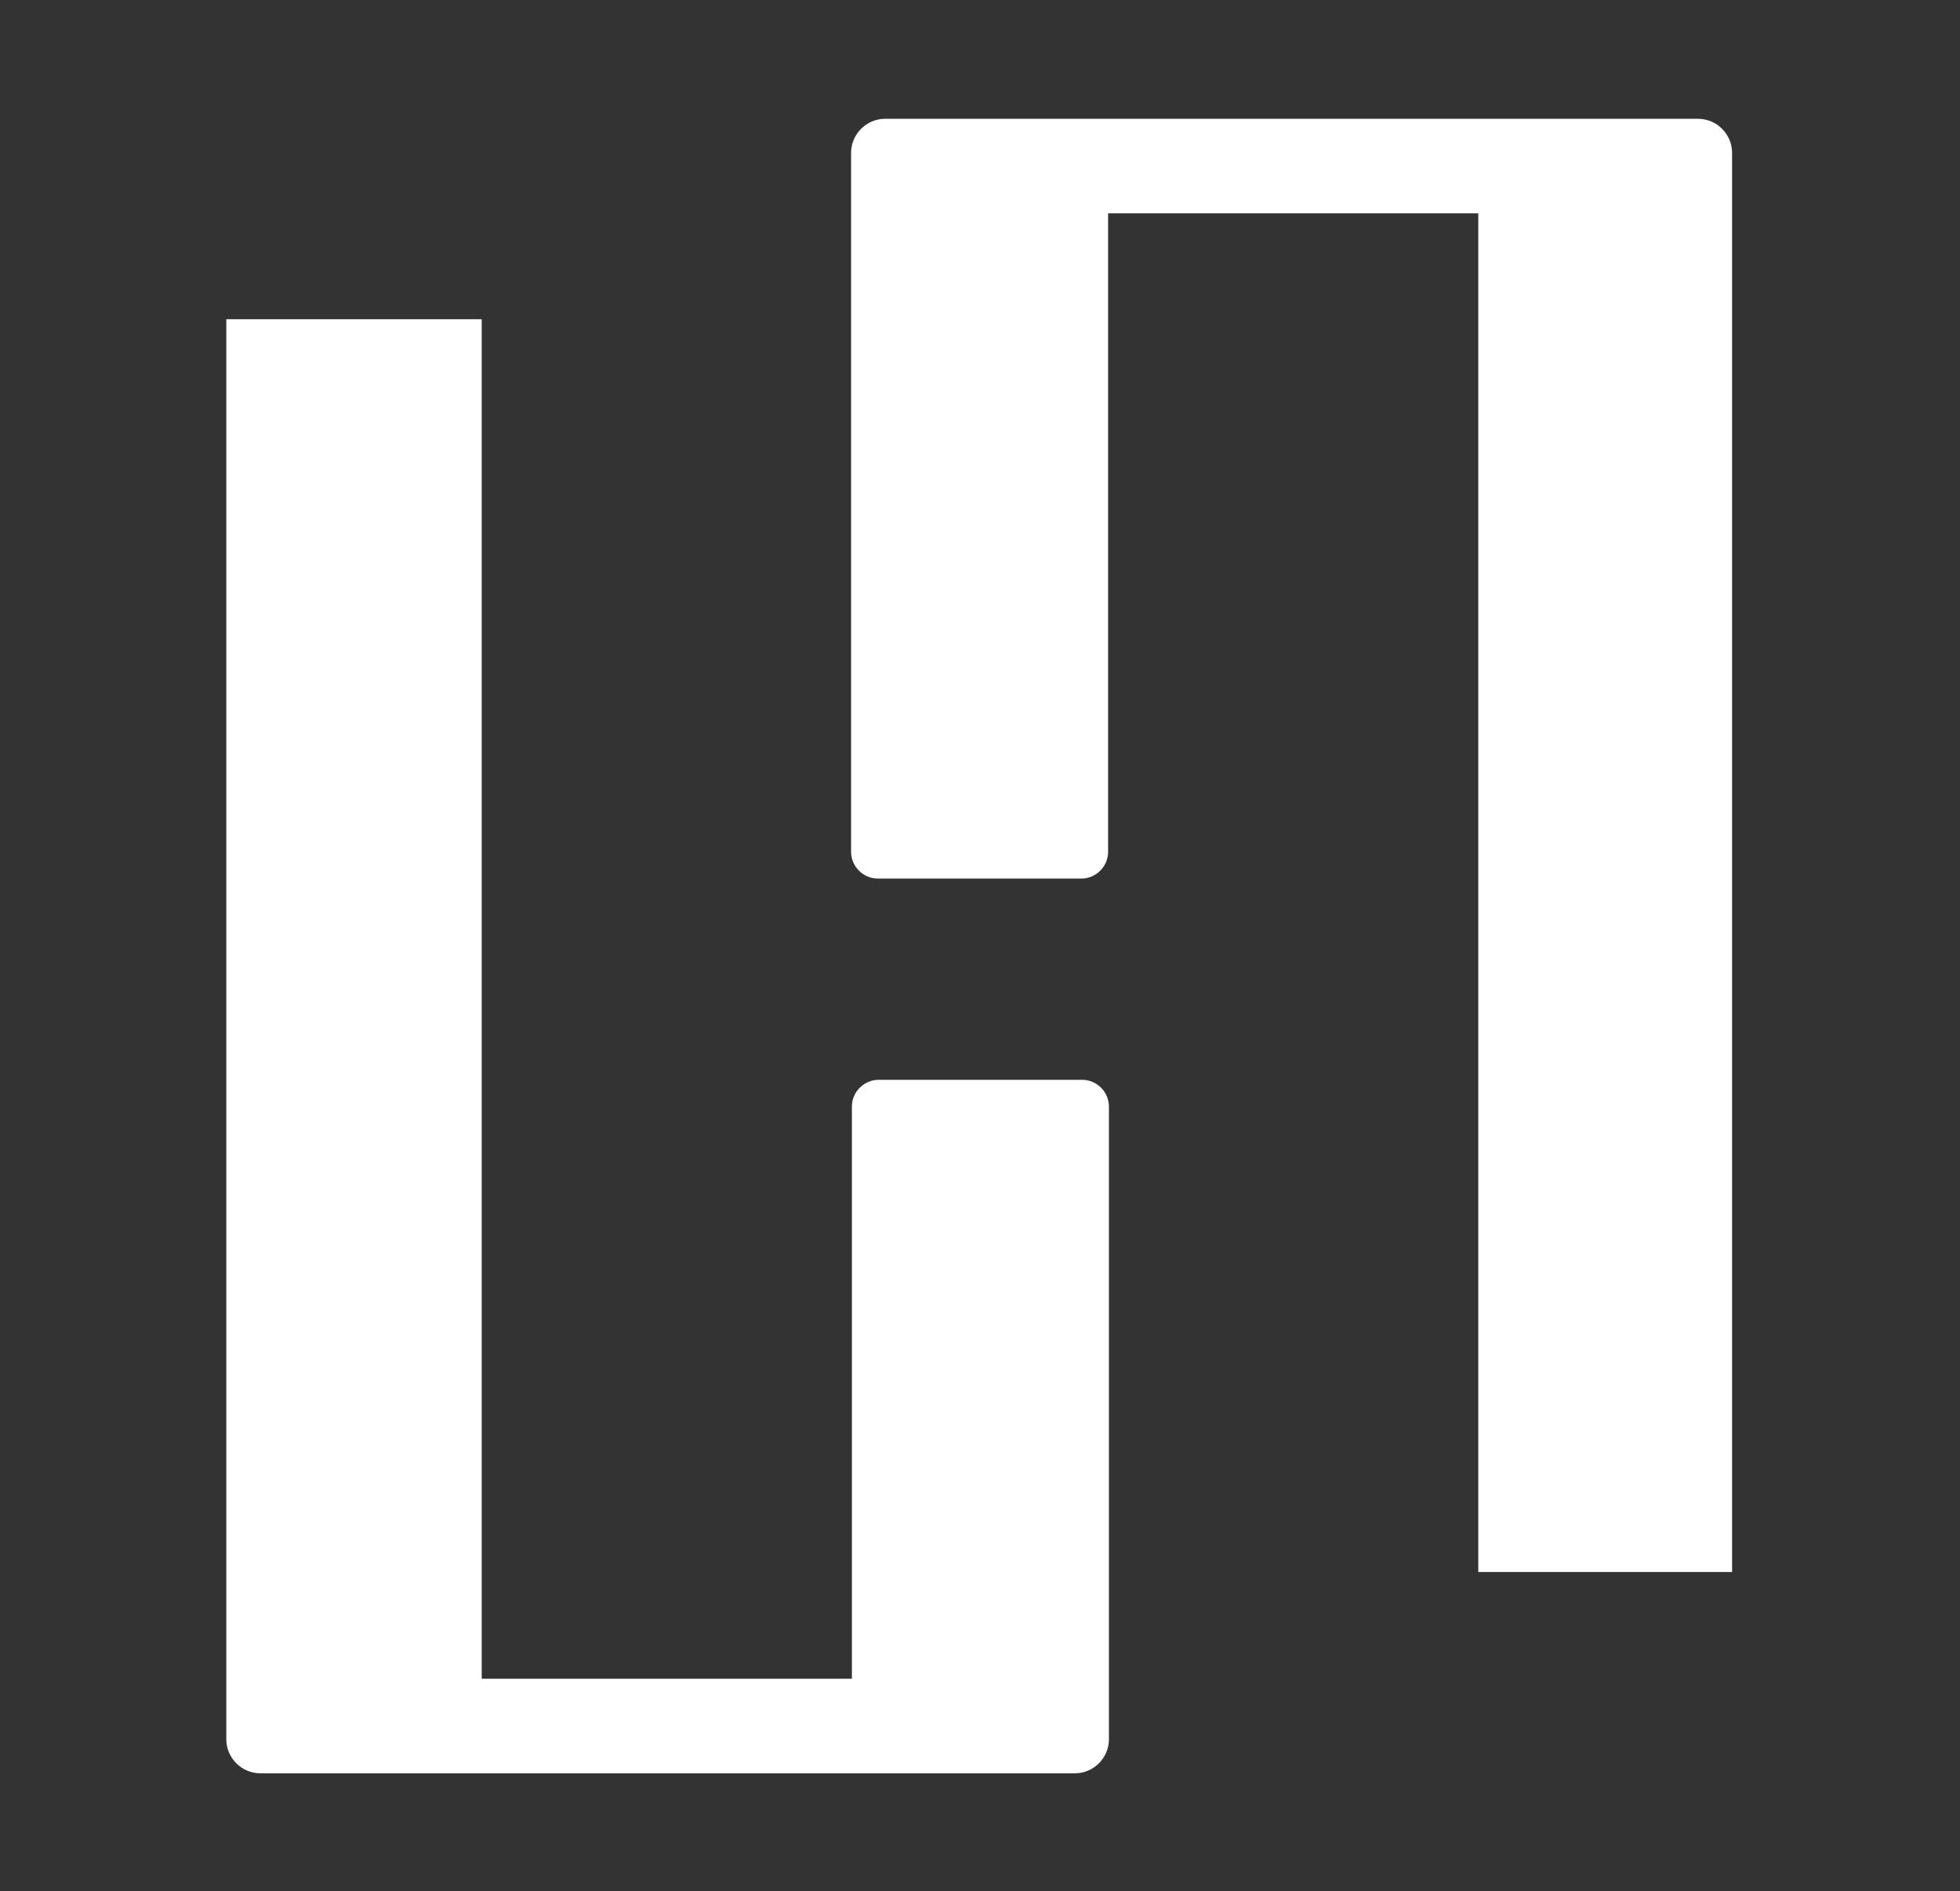
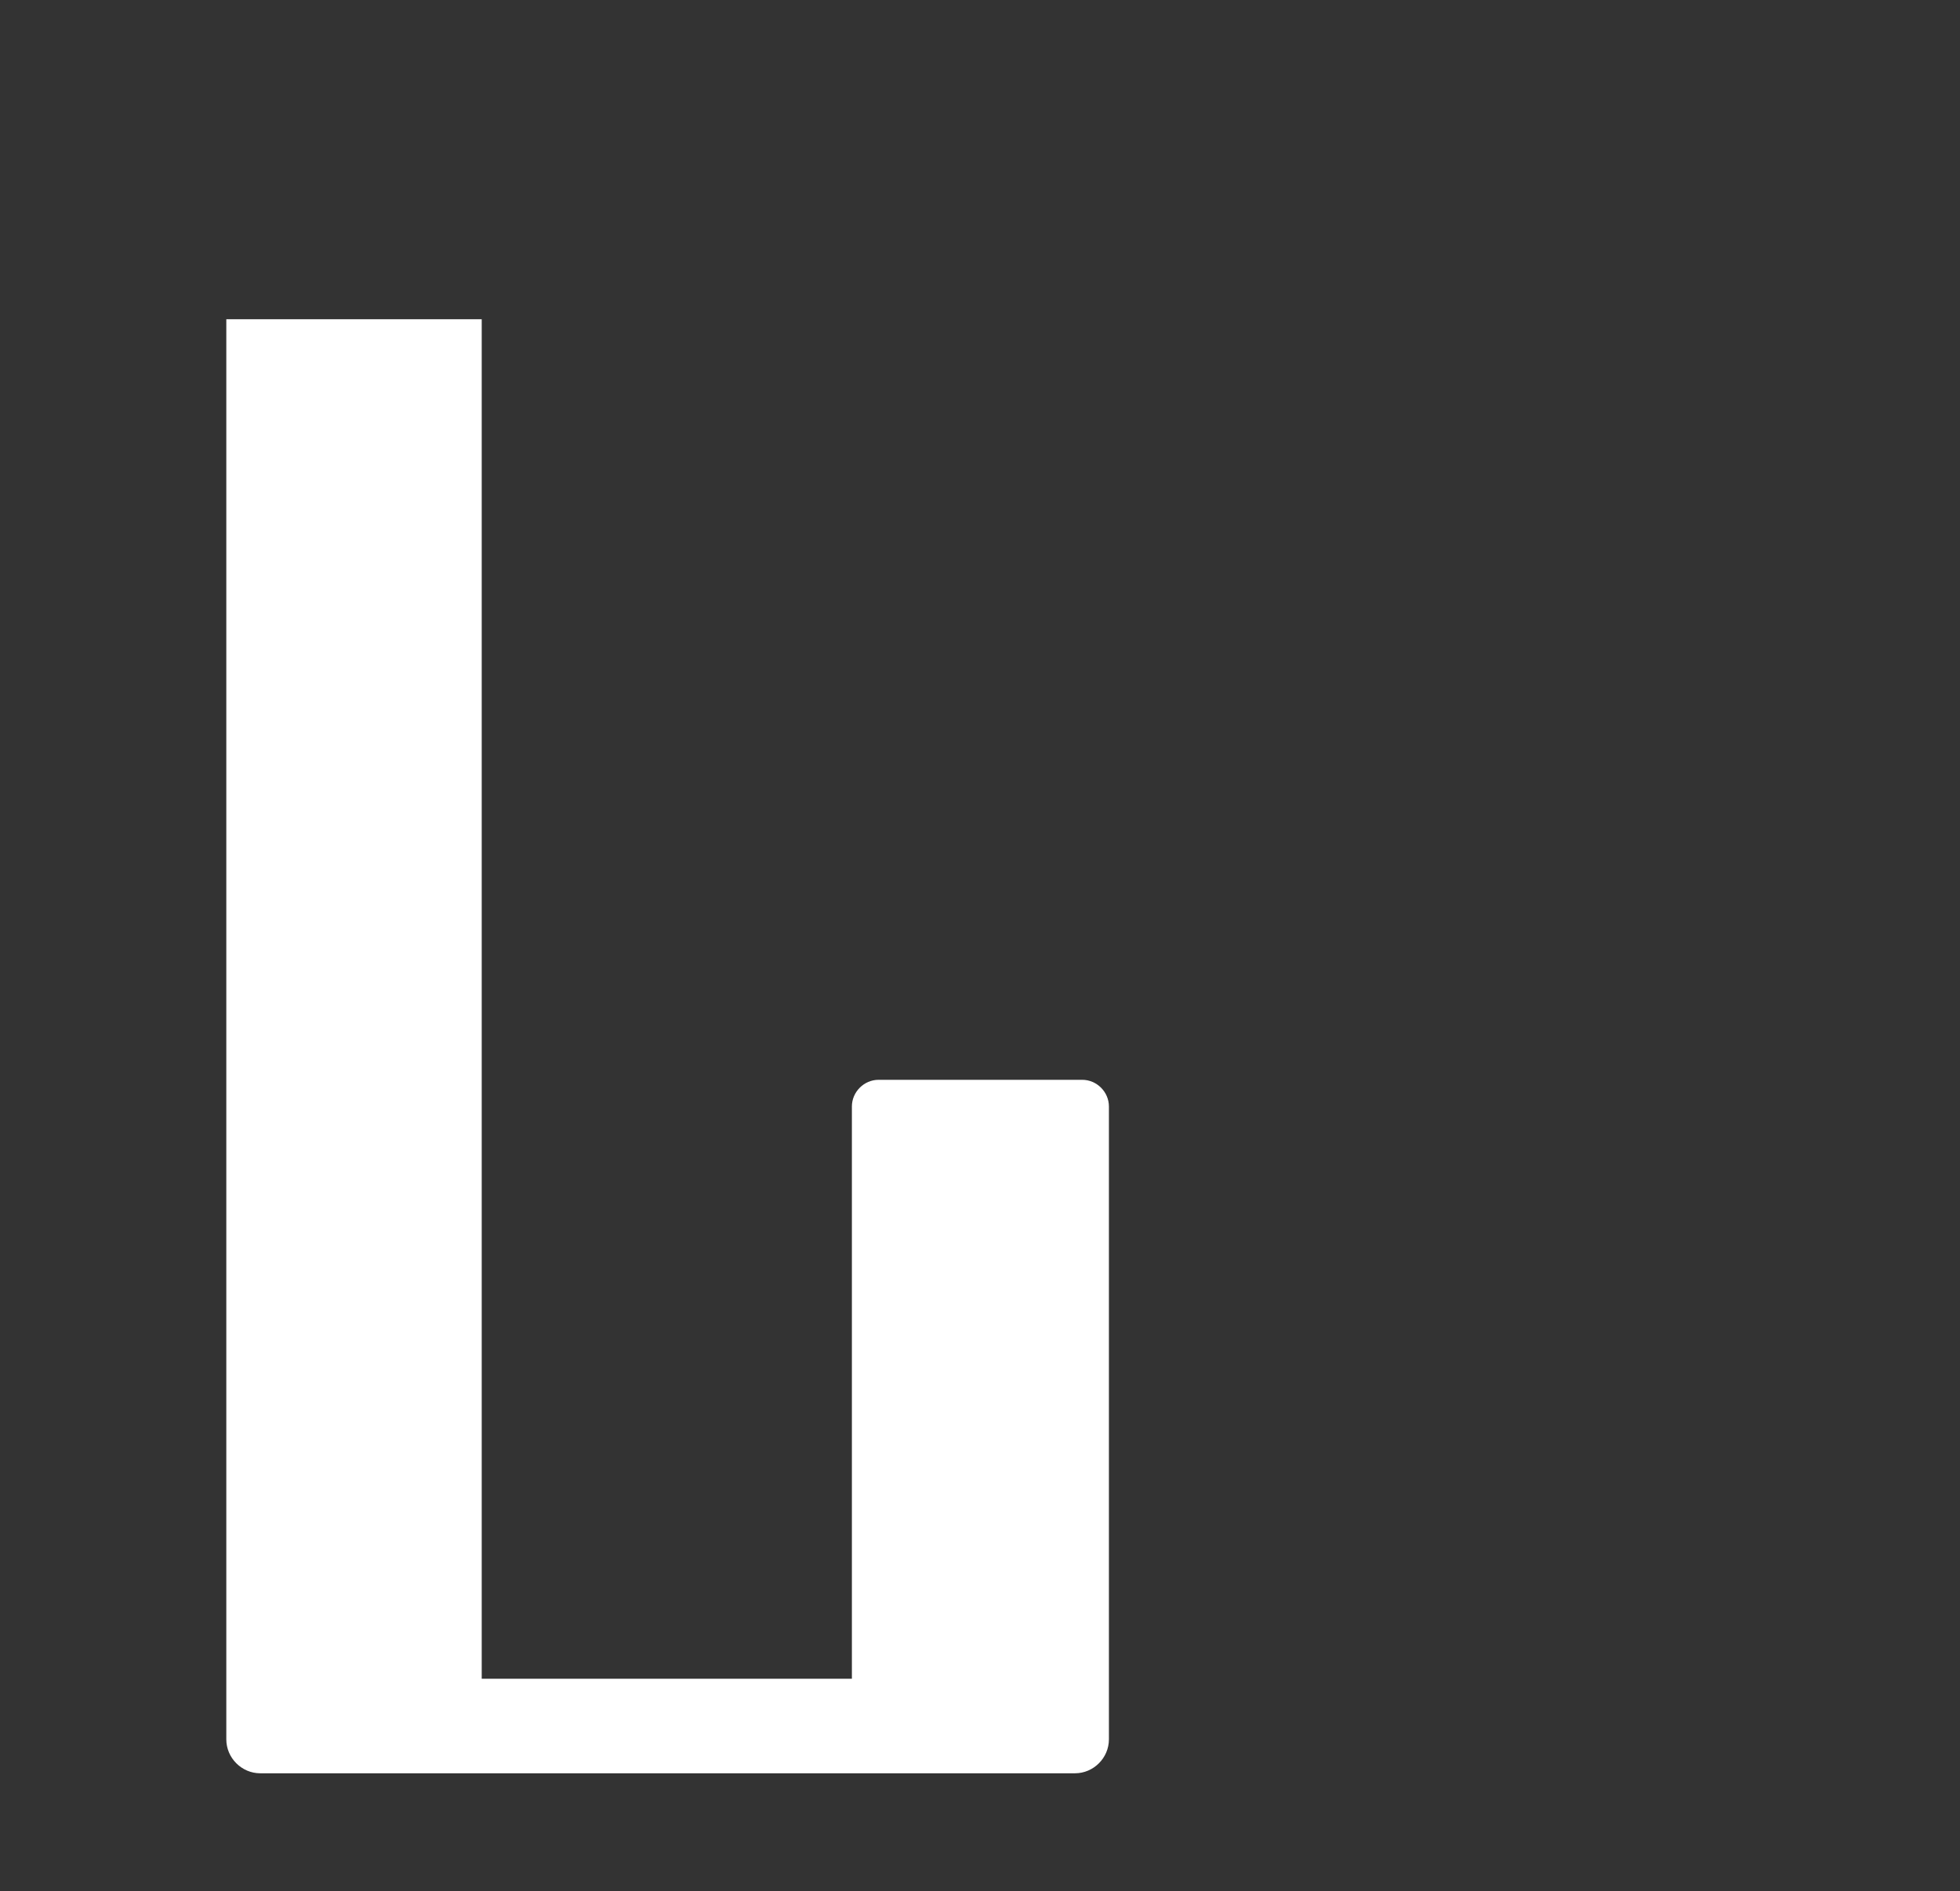
<svg xmlns="http://www.w3.org/2000/svg" version="1.1" id="Layer_1" x="0px" y="0px" viewBox="0 0 242.5 234" style="enable-background:new 0 0 242.5 234;" xml:space="preserve">
  <rect x="0" y="0" width="242.5" height="234" fill="#333333" stroke="none" />
  <style type="text/css">
	.st0{fill:#FFFFFF;}
</style>
  <g>
    <g>
      <g>
-         <path class="st0" d="M214.6,194.5h-31.7V26.4h-45.8v79c0,1.8-1.5,3.3-3.3,3.3h-25.2c-1.8,0-3.3-1.5-3.3-3.3V18.9     c0-2.3,1.9-4.2,4.2-4.2h100.6c2.3,0,4.2,1.9,4.2,4.2V194.5z" />
-       </g>
+         </g>
    </g>
    <g>
      <g>
        <path class="st0" d="M27.9,39.5h31.7v168.2h45.8v-70.8c0-1.8,1.5-3.3,3.3-3.3h25.2c1.8,0,3.3,1.5,3.3,3.3v78.3     c0,2.3-1.9,4.2-4.2,4.2H32.2c-2.3,0-4.2-1.9-4.2-4.2V39.5z" />
      </g>
    </g>
  </g>
</svg>